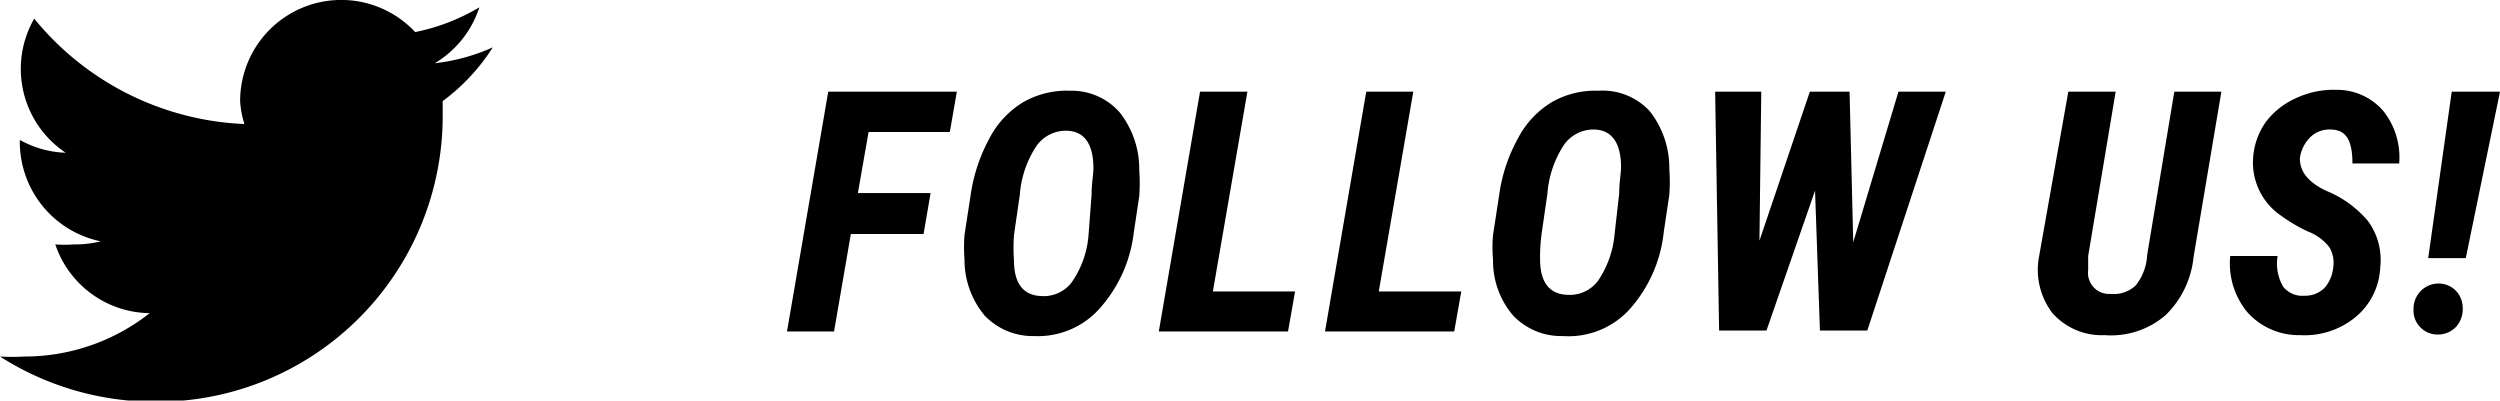
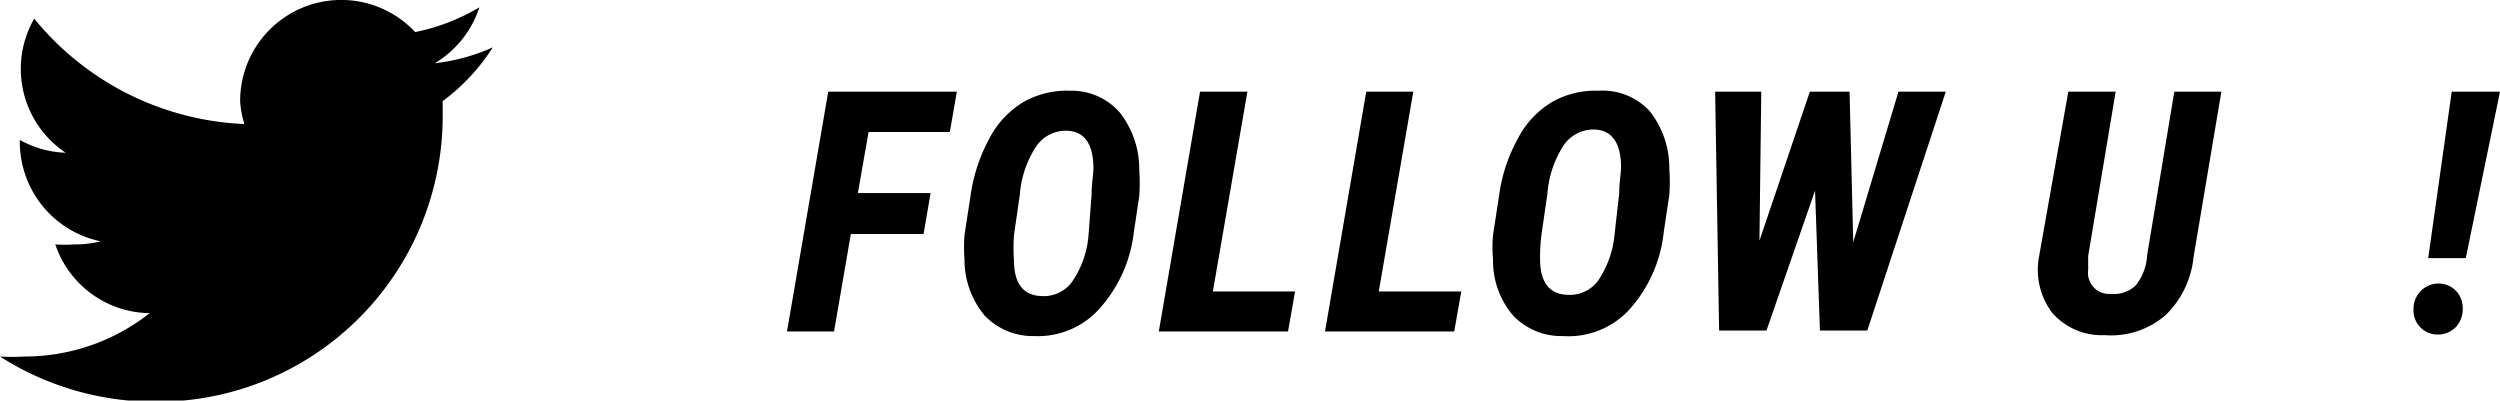
<svg xmlns="http://www.w3.org/2000/svg" viewBox="0 0 81.83 13.11">
  <title>ic-share-followus</title>
  <g id="レイヤー_2" data-name="レイヤー 2">
    <g id="format">
      <path d="M16.13,1.55a6.37,6.37,0,0,1-1.9.52A3.32,3.32,0,0,0,15.69.24a6.69,6.69,0,0,1-2.1.81A3.31,3.31,0,0,0,7.86,3.31,3.08,3.08,0,0,0,8,4.06,9.38,9.38,0,0,1,1.12.61,3.3,3.3,0,0,0,2.15,5a3.27,3.27,0,0,1-1.5-.42v0A3.32,3.32,0,0,0,3.3,7.9,3.51,3.51,0,0,1,2.43,8a4.21,4.21,0,0,1-.62,0A3.3,3.3,0,0,0,4.9,10.25,6.62,6.62,0,0,1,.79,11.67a6.85,6.85,0,0,1-.79,0,9.41,9.41,0,0,0,5.07,1.48,9.35,9.35,0,0,0,9.42-9.42c0-.14,0-.28,0-.42A6.58,6.58,0,0,0,16.13,1.55Z" />
      <path d="M30.23,7.66H27.85l-.55,3.19H25.76L27.11,3h4.21l-.23,1.32H28.43l-.35,2h2.38Z" />
      <path d="M33.86,11a2.18,2.18,0,0,1-1.63-.67,2.85,2.85,0,0,1-.66-1.83,5.54,5.54,0,0,1,0-.81l.2-1.3a5.52,5.52,0,0,1,.61-1.85,3,3,0,0,1,1.12-1.2,2.86,2.86,0,0,1,1.52-.37,2.09,2.09,0,0,1,1.63.71,3,3,0,0,1,.64,1.89,5.8,5.8,0,0,1,0,.85l-.18,1.2A4.51,4.51,0,0,1,36,10.09,2.7,2.7,0,0,1,33.86,11Zm1.87-4.63c0-.37.06-.66.06-.86,0-.8-.3-1.21-.86-1.23a1.18,1.18,0,0,0-1,.49,3.35,3.35,0,0,0-.55,1.61l-.19,1.31a5.73,5.73,0,0,0,0,.84c0,.75.31,1.14.89,1.16a1.15,1.15,0,0,0,1-.45,3.12,3.12,0,0,0,.55-1.55Z" />
      <path d="M39.7,9.54h2.69l-.23,1.31H37.93L39.28,3h1.55Z" />
      <path d="M45.13,9.54h2.7l-.23,1.31H43.37L44.72,3h1.54Z" />
      <path d="M51.16,11a2.17,2.17,0,0,1-1.63-.67,2.74,2.74,0,0,1-.66-1.83,4.42,4.42,0,0,1,0-.81l.2-1.3a5.31,5.31,0,0,1,.61-1.85,3,3,0,0,1,1.12-1.2,2.85,2.85,0,0,1,1.51-.37A2.1,2.1,0,0,1,54,3.64a3,3,0,0,1,.64,1.89,5.8,5.8,0,0,1,0,.85l-.18,1.2a4.51,4.51,0,0,1-1.09,2.51A2.7,2.7,0,0,1,51.16,11ZM53,6.33c0-.37.06-.66.06-.86,0-.8-.31-1.21-.86-1.23a1.18,1.18,0,0,0-1,.49,3.35,3.35,0,0,0-.55,1.61l-.19,1.31a5.73,5.73,0,0,0-.05.84c0,.75.31,1.14.89,1.16a1.16,1.16,0,0,0,1-.45,3.22,3.22,0,0,0,.55-1.55Z" />
      <path d="M60.66,7.93,62.14,3h1.55l-2.57,7.82H59.57l-.16-4.58-1.59,4.58H56.27L56.14,3h1.51l-.06,4.88L59.24,3h1.3Z" />
      <path d="M72.71,3,71.8,8.41a3.08,3.08,0,0,1-.91,1.9,2.73,2.73,0,0,1-2,.66,2.16,2.16,0,0,1-1.7-.71,2.33,2.33,0,0,1-.45-1.85L67.7,3h1.55l-.9,5.38,0,.46a.69.69,0,0,0,.74.78,1.05,1.05,0,0,0,.81-.27,1.72,1.72,0,0,0,.38-1L71.17,3Z" />
-       <path d="M76.37,8.76a1,1,0,0,0-.12-.66,1.6,1.6,0,0,0-.7-.52,5.22,5.22,0,0,1-.9-.53,2.1,2.1,0,0,1-.9-1.89A2.29,2.29,0,0,1,74.16,4a2.51,2.51,0,0,1,1-.79,2.89,2.89,0,0,1,1.3-.27A2,2,0,0,1,78,3.62a2.43,2.43,0,0,1,.53,1.73H77c0-.73-.19-1.1-.7-1.11a.9.9,0,0,0-.68.25,1.19,1.19,0,0,0-.34.69c0,.42.24.77.87,1.07a3.49,3.49,0,0,1,1.37,1,2.15,2.15,0,0,1,.39,1.5,2.24,2.24,0,0,1-.81,1.63,2.62,2.62,0,0,1-1.81.59,2.26,2.26,0,0,1-1.72-.74A2.5,2.5,0,0,1,73,8.38h1.55a1.51,1.51,0,0,0,.18,1,.8.8,0,0,0,.7.3.9.9,0,0,0,.66-.26A1.19,1.19,0,0,0,76.37,8.76Z" />
      <path d="M79,10.15a.84.84,0,0,1,.23-.62.82.82,0,0,1,.58-.25.79.79,0,0,1,.57.23.82.82,0,0,1,.23.58.86.86,0,0,1-.22.61.82.82,0,0,1-.58.25.78.78,0,0,1-.59-.24A.76.76,0,0,1,79,10.15Zm1.71-1.7H79.48L80.25,3h1.58Z" />
    </g>
  </g>
</svg>